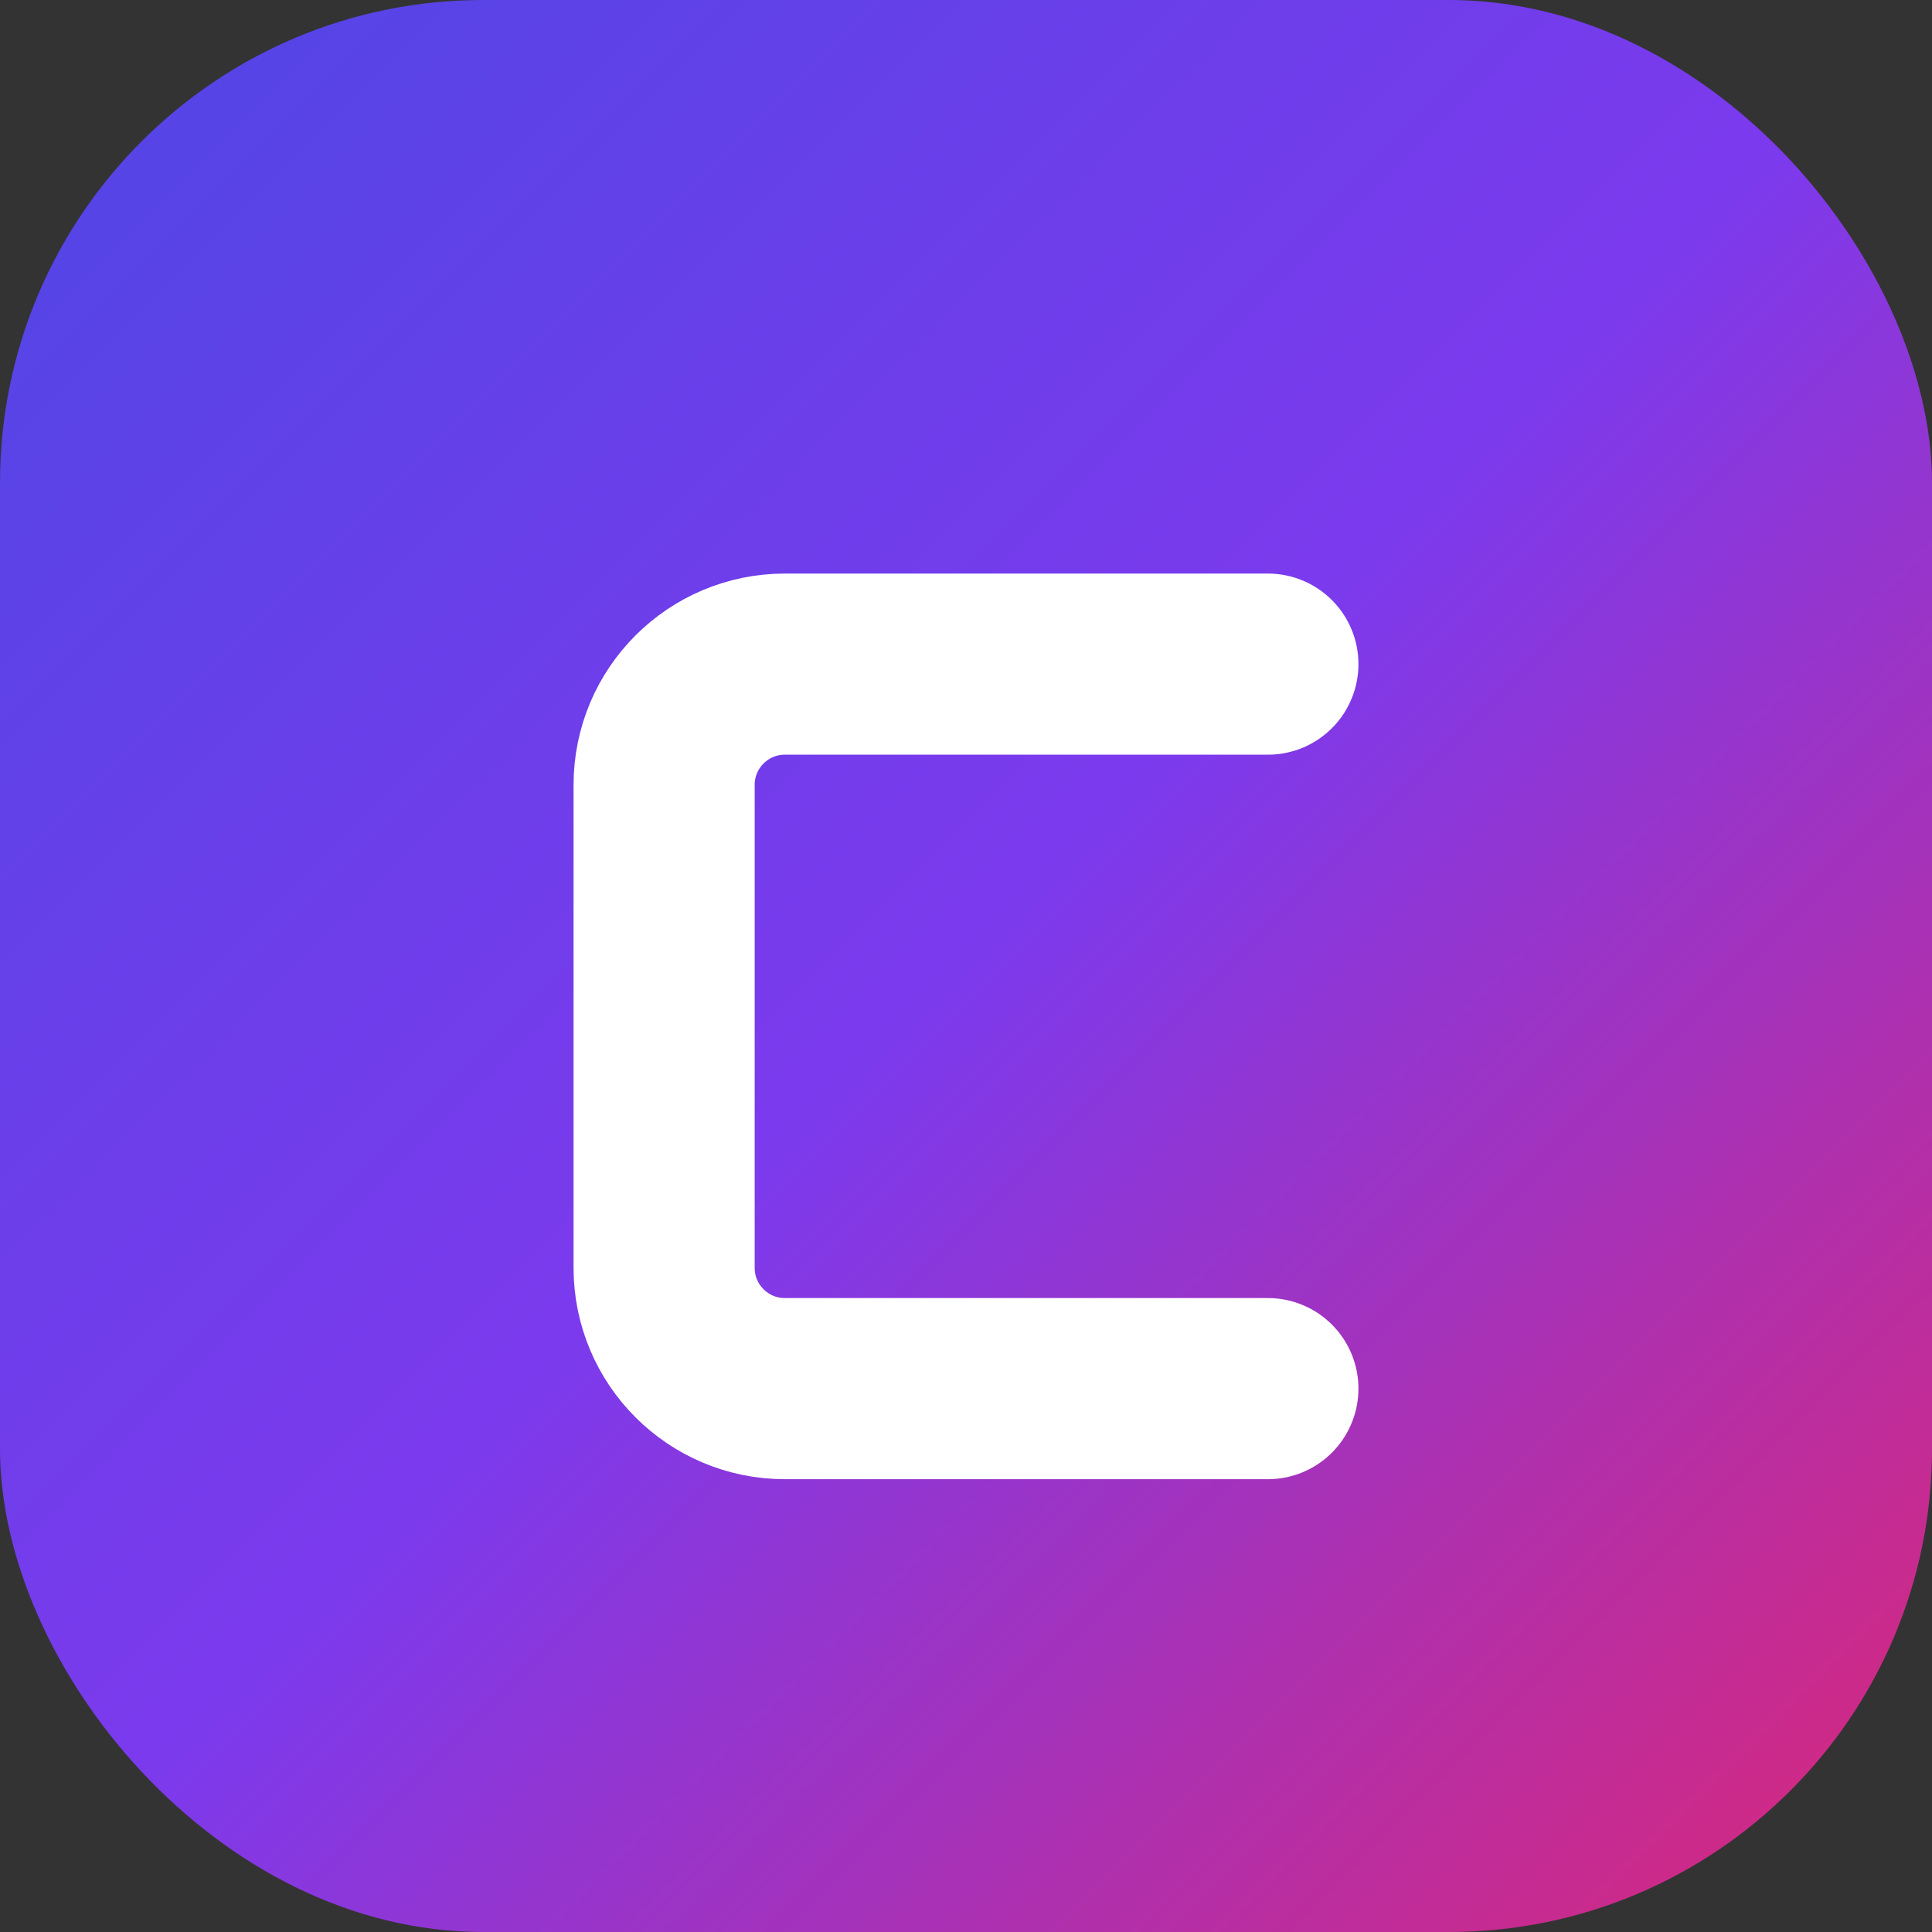
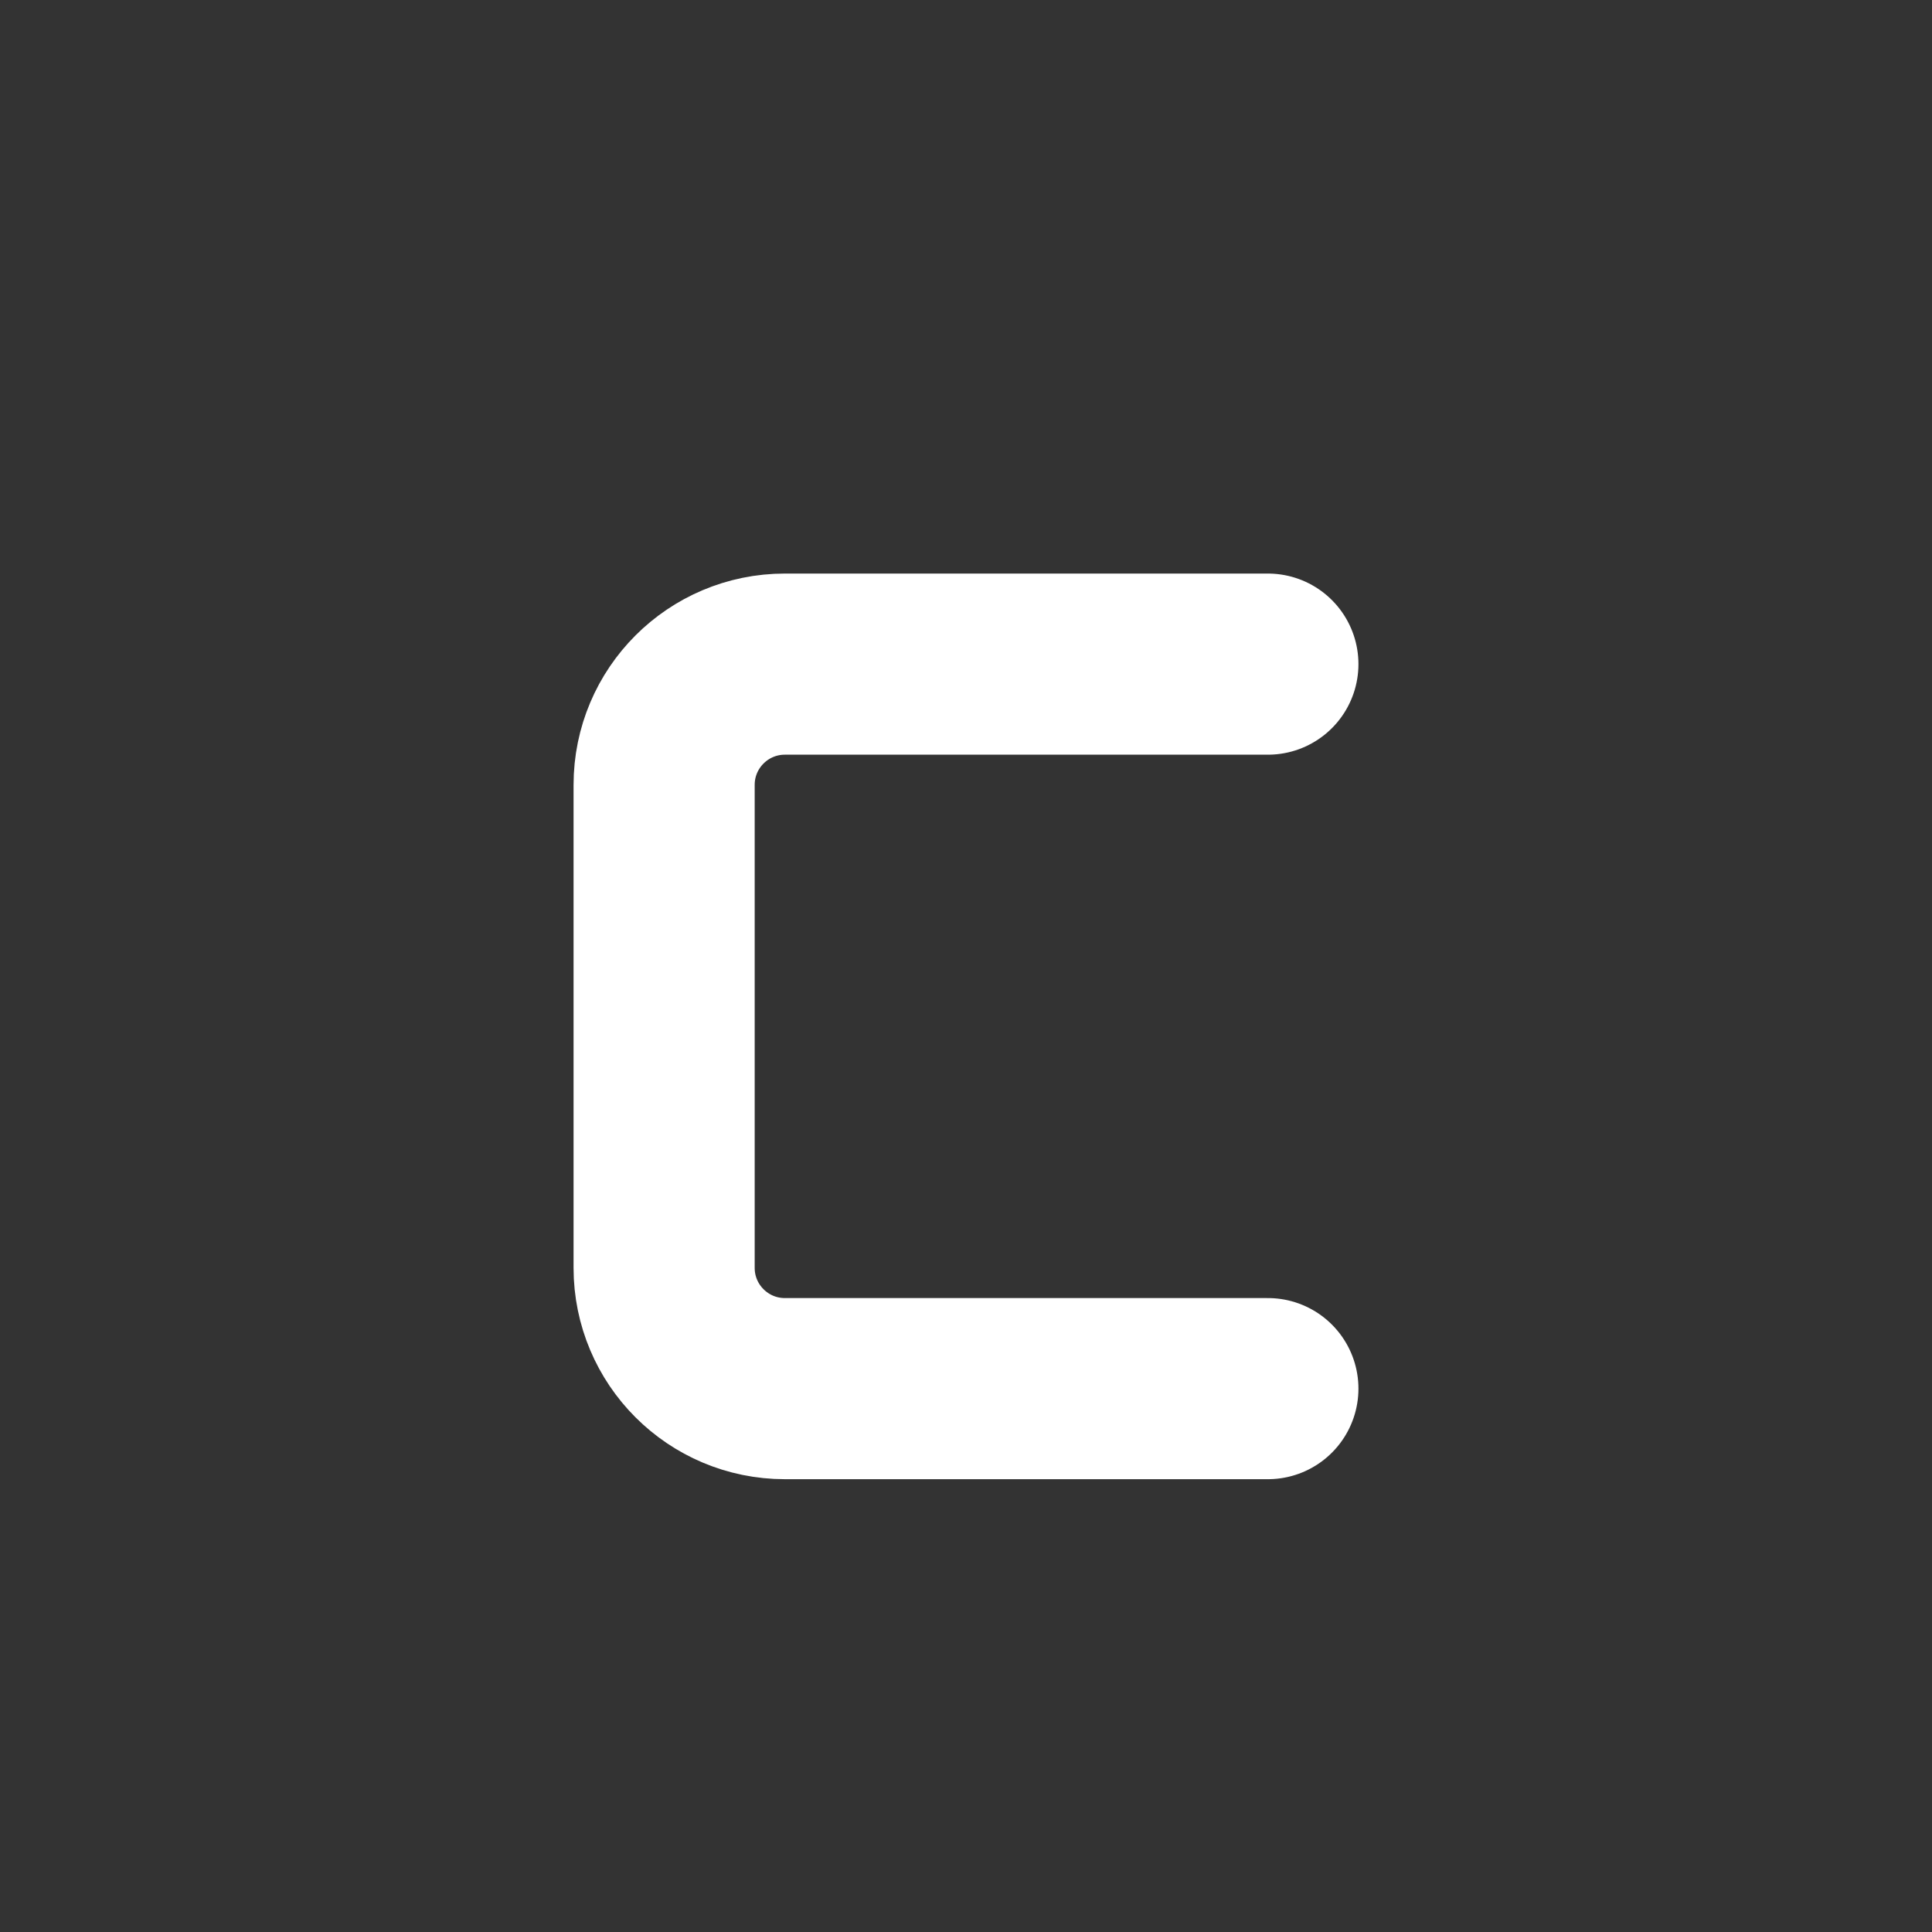
<svg xmlns="http://www.w3.org/2000/svg" width="64" height="64" viewBox="0 0 64 64" fill="none">
  <rect x="0" y="0" width="64" height="64" fill="#333333" stroke="none" />
-   <rect width="64" height="64" rx="16" fill="url(#paint0_linear)" />
  <path d="M42 22H26C23.791 22 22 23.791 22 26V42C22 44.209 23.791 46 26 46H42" stroke="white" stroke-width="6" stroke-linecap="round" stroke-linejoin="round" />
  <defs>
    <linearGradient id="paint0_linear" x1="0" y1="0" x2="64" y2="64" gradientUnits="userSpaceOnUse">
      <stop stop-color="#4F46E5" />
      <stop offset="0.5" stop-color="#7C3AED" />
      <stop offset="1" stop-color="#DB2777" />
    </linearGradient>
  </defs>
</svg>